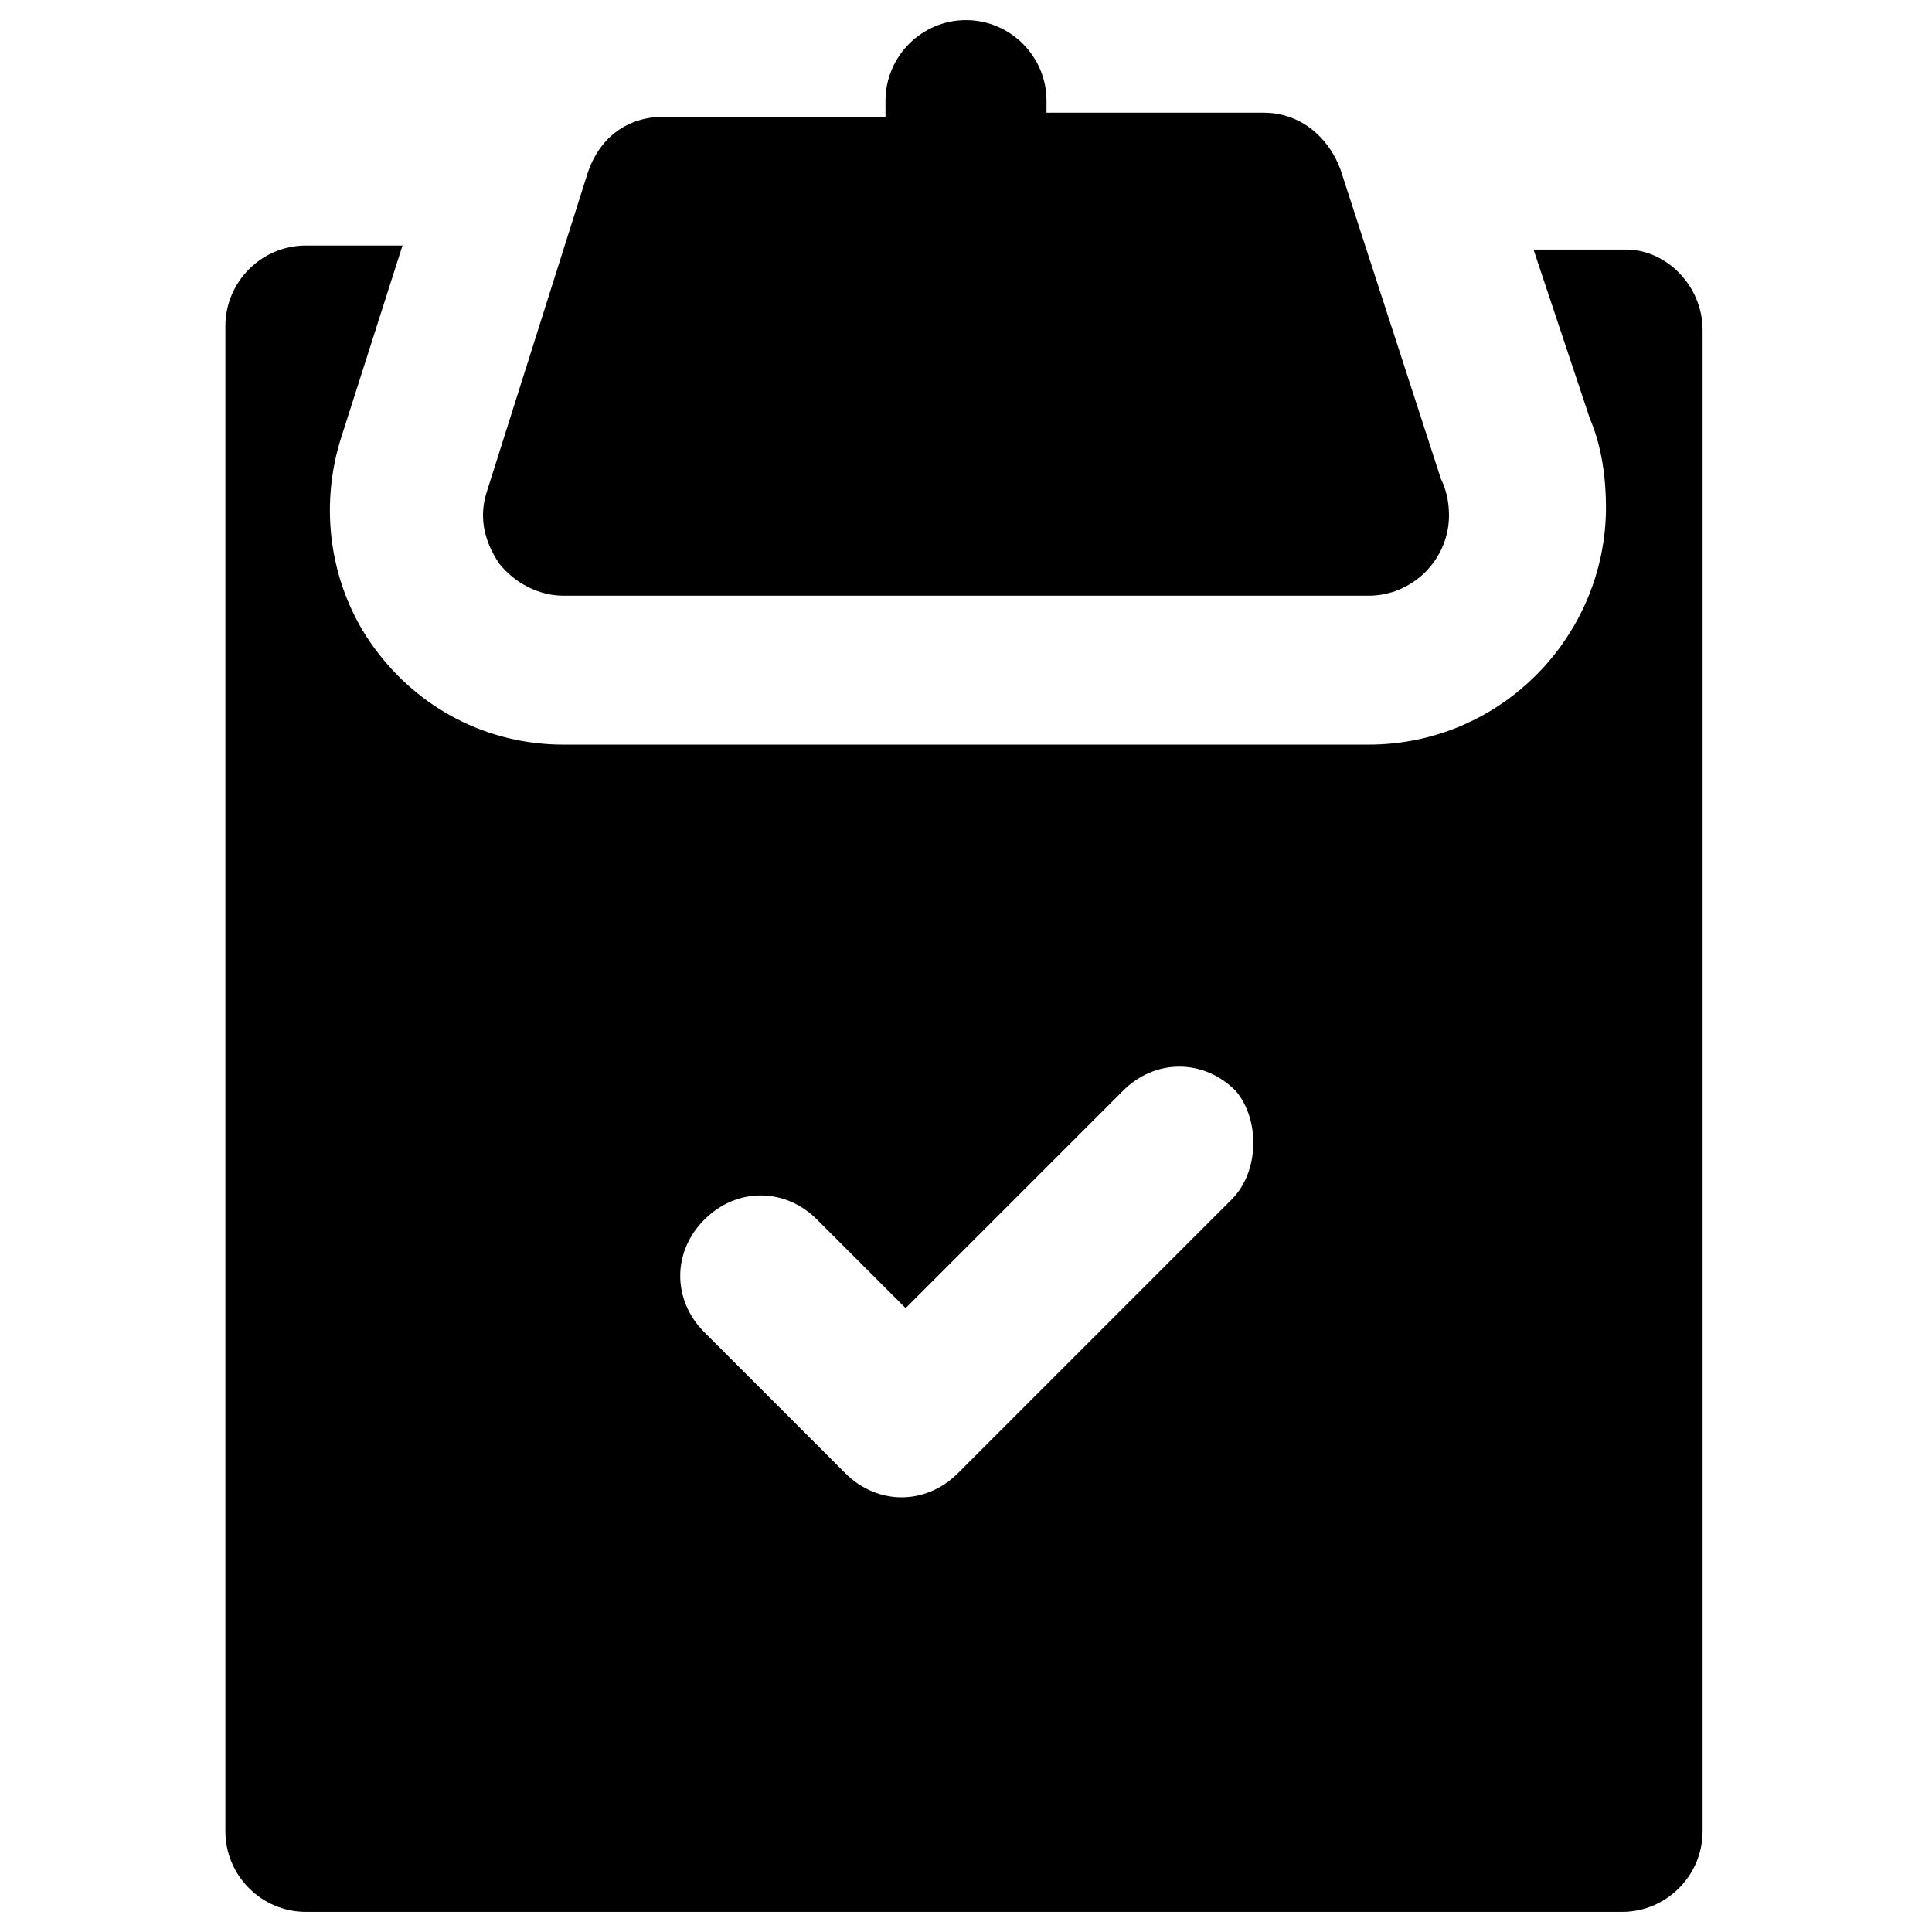
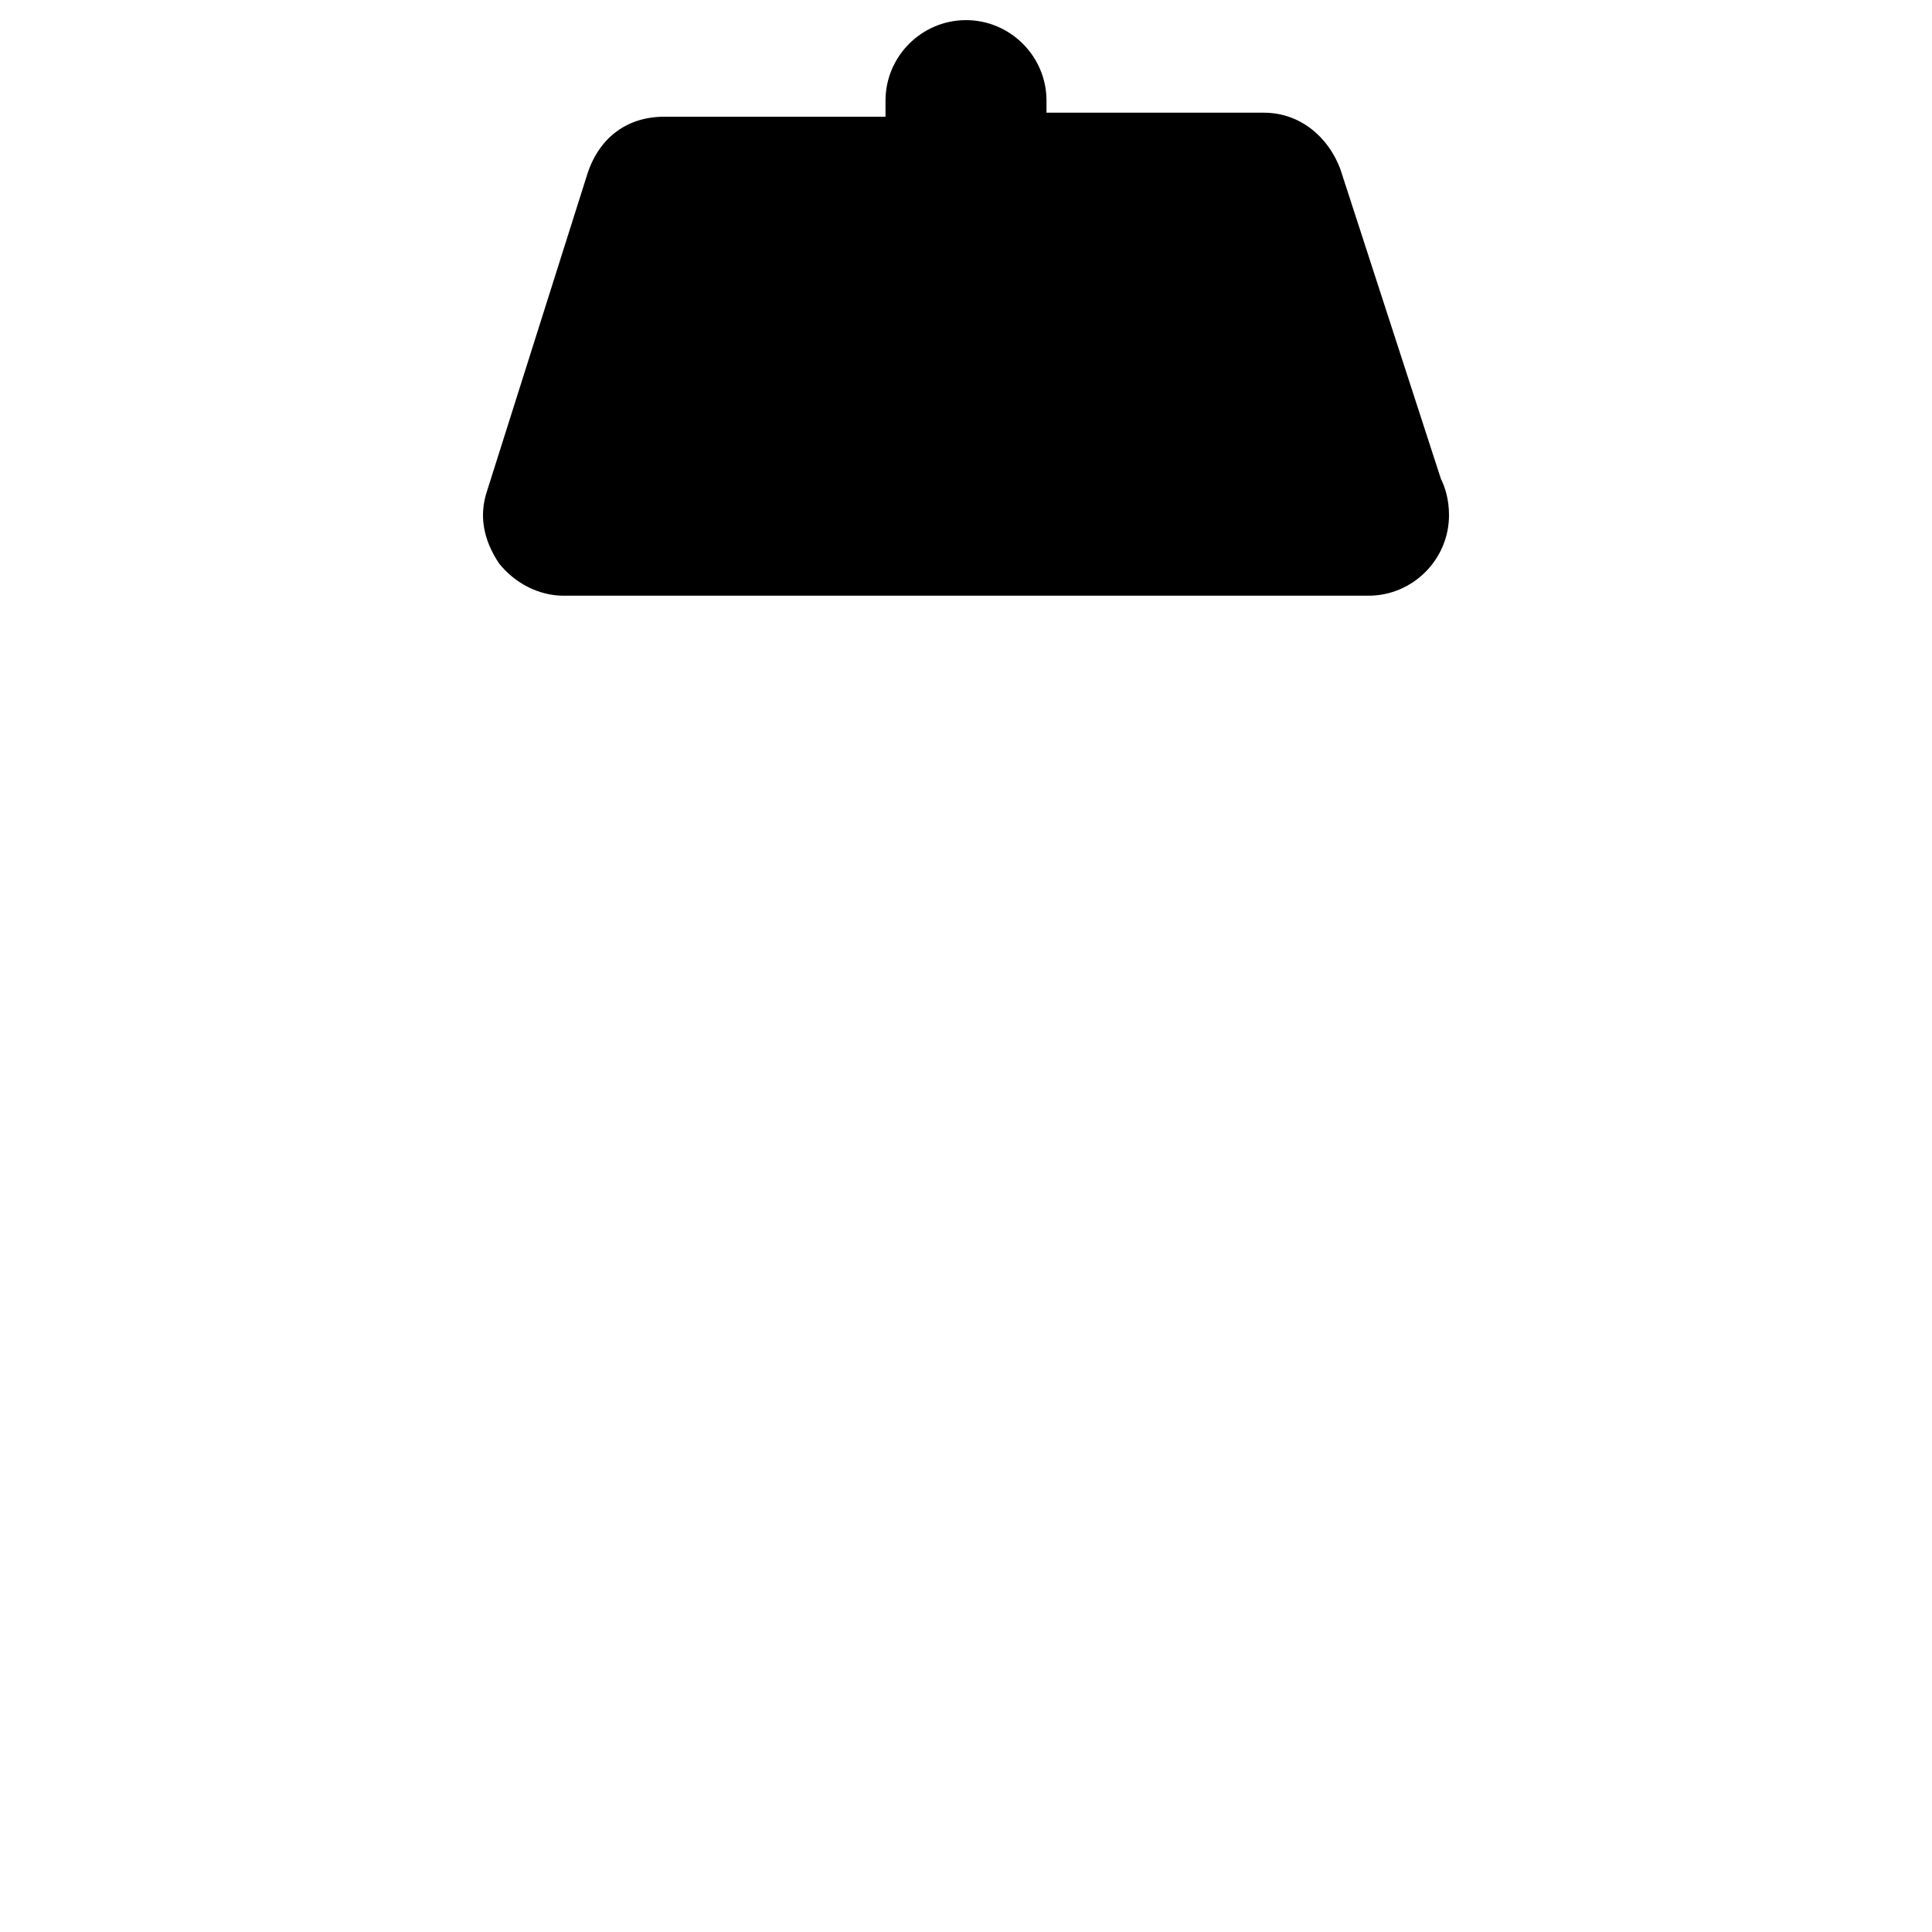
<svg xmlns="http://www.w3.org/2000/svg" version="1.1" id="Layer_1" x="0px" y="0px" viewBox="0 0 48 48" enable-background="new 0 0 48 48" xml:space="preserve">
  <g>
    <path d="M35.8,11.9l-2.5-7.7c-0.3-0.8-1-1.4-1.9-1.4H26V2.5c0-1.1-0.9-2-2-2s-2,0.9-2,2v0.4h-5.5c-0.9,0-1.6,0.5-1.9,1.4l-2.5,7.9   c-0.2,0.6-0.1,1.2,0.3,1.8c0.4,0.5,1,0.8,1.6,0.8h20c0,0,0,0,0,0c1.1,0,2-0.9,2-2C36,12.4,35.9,12.1,35.8,11.9z" />
-     <path d="M40.4,6.2h-2.3l1.4,4.2c0.3,0.7,0.4,1.5,0.4,2.2c0,3.2-2.6,5.9-5.9,5.9H14c-1.9,0-3.6-0.9-4.7-2.4   c-1.1-1.5-1.4-3.5-0.8-5.3l1.5-4.7H7.6c-1.1,0-2,0.9-2,2v37.4c0,1.1,0.9,2,2,2h32.7c1.1,0,2-0.9,2-2V8.2   C42.3,7.1,41.4,6.2,40.4,6.2z M30.6,29.8l-6.8,6.8c-0.4,0.4-0.9,0.6-1.4,0.6c-0.5,0-1-0.2-1.4-0.6l-3.5-3.5c-0.8-0.8-0.8-2,0-2.8   c0.8-0.8,2-0.8,2.8,0l2.2,2.2l5.4-5.4c0.8-0.8,2-0.8,2.8,0C31.3,27.8,31.3,29.1,30.6,29.8z" />
  </g>
</svg>